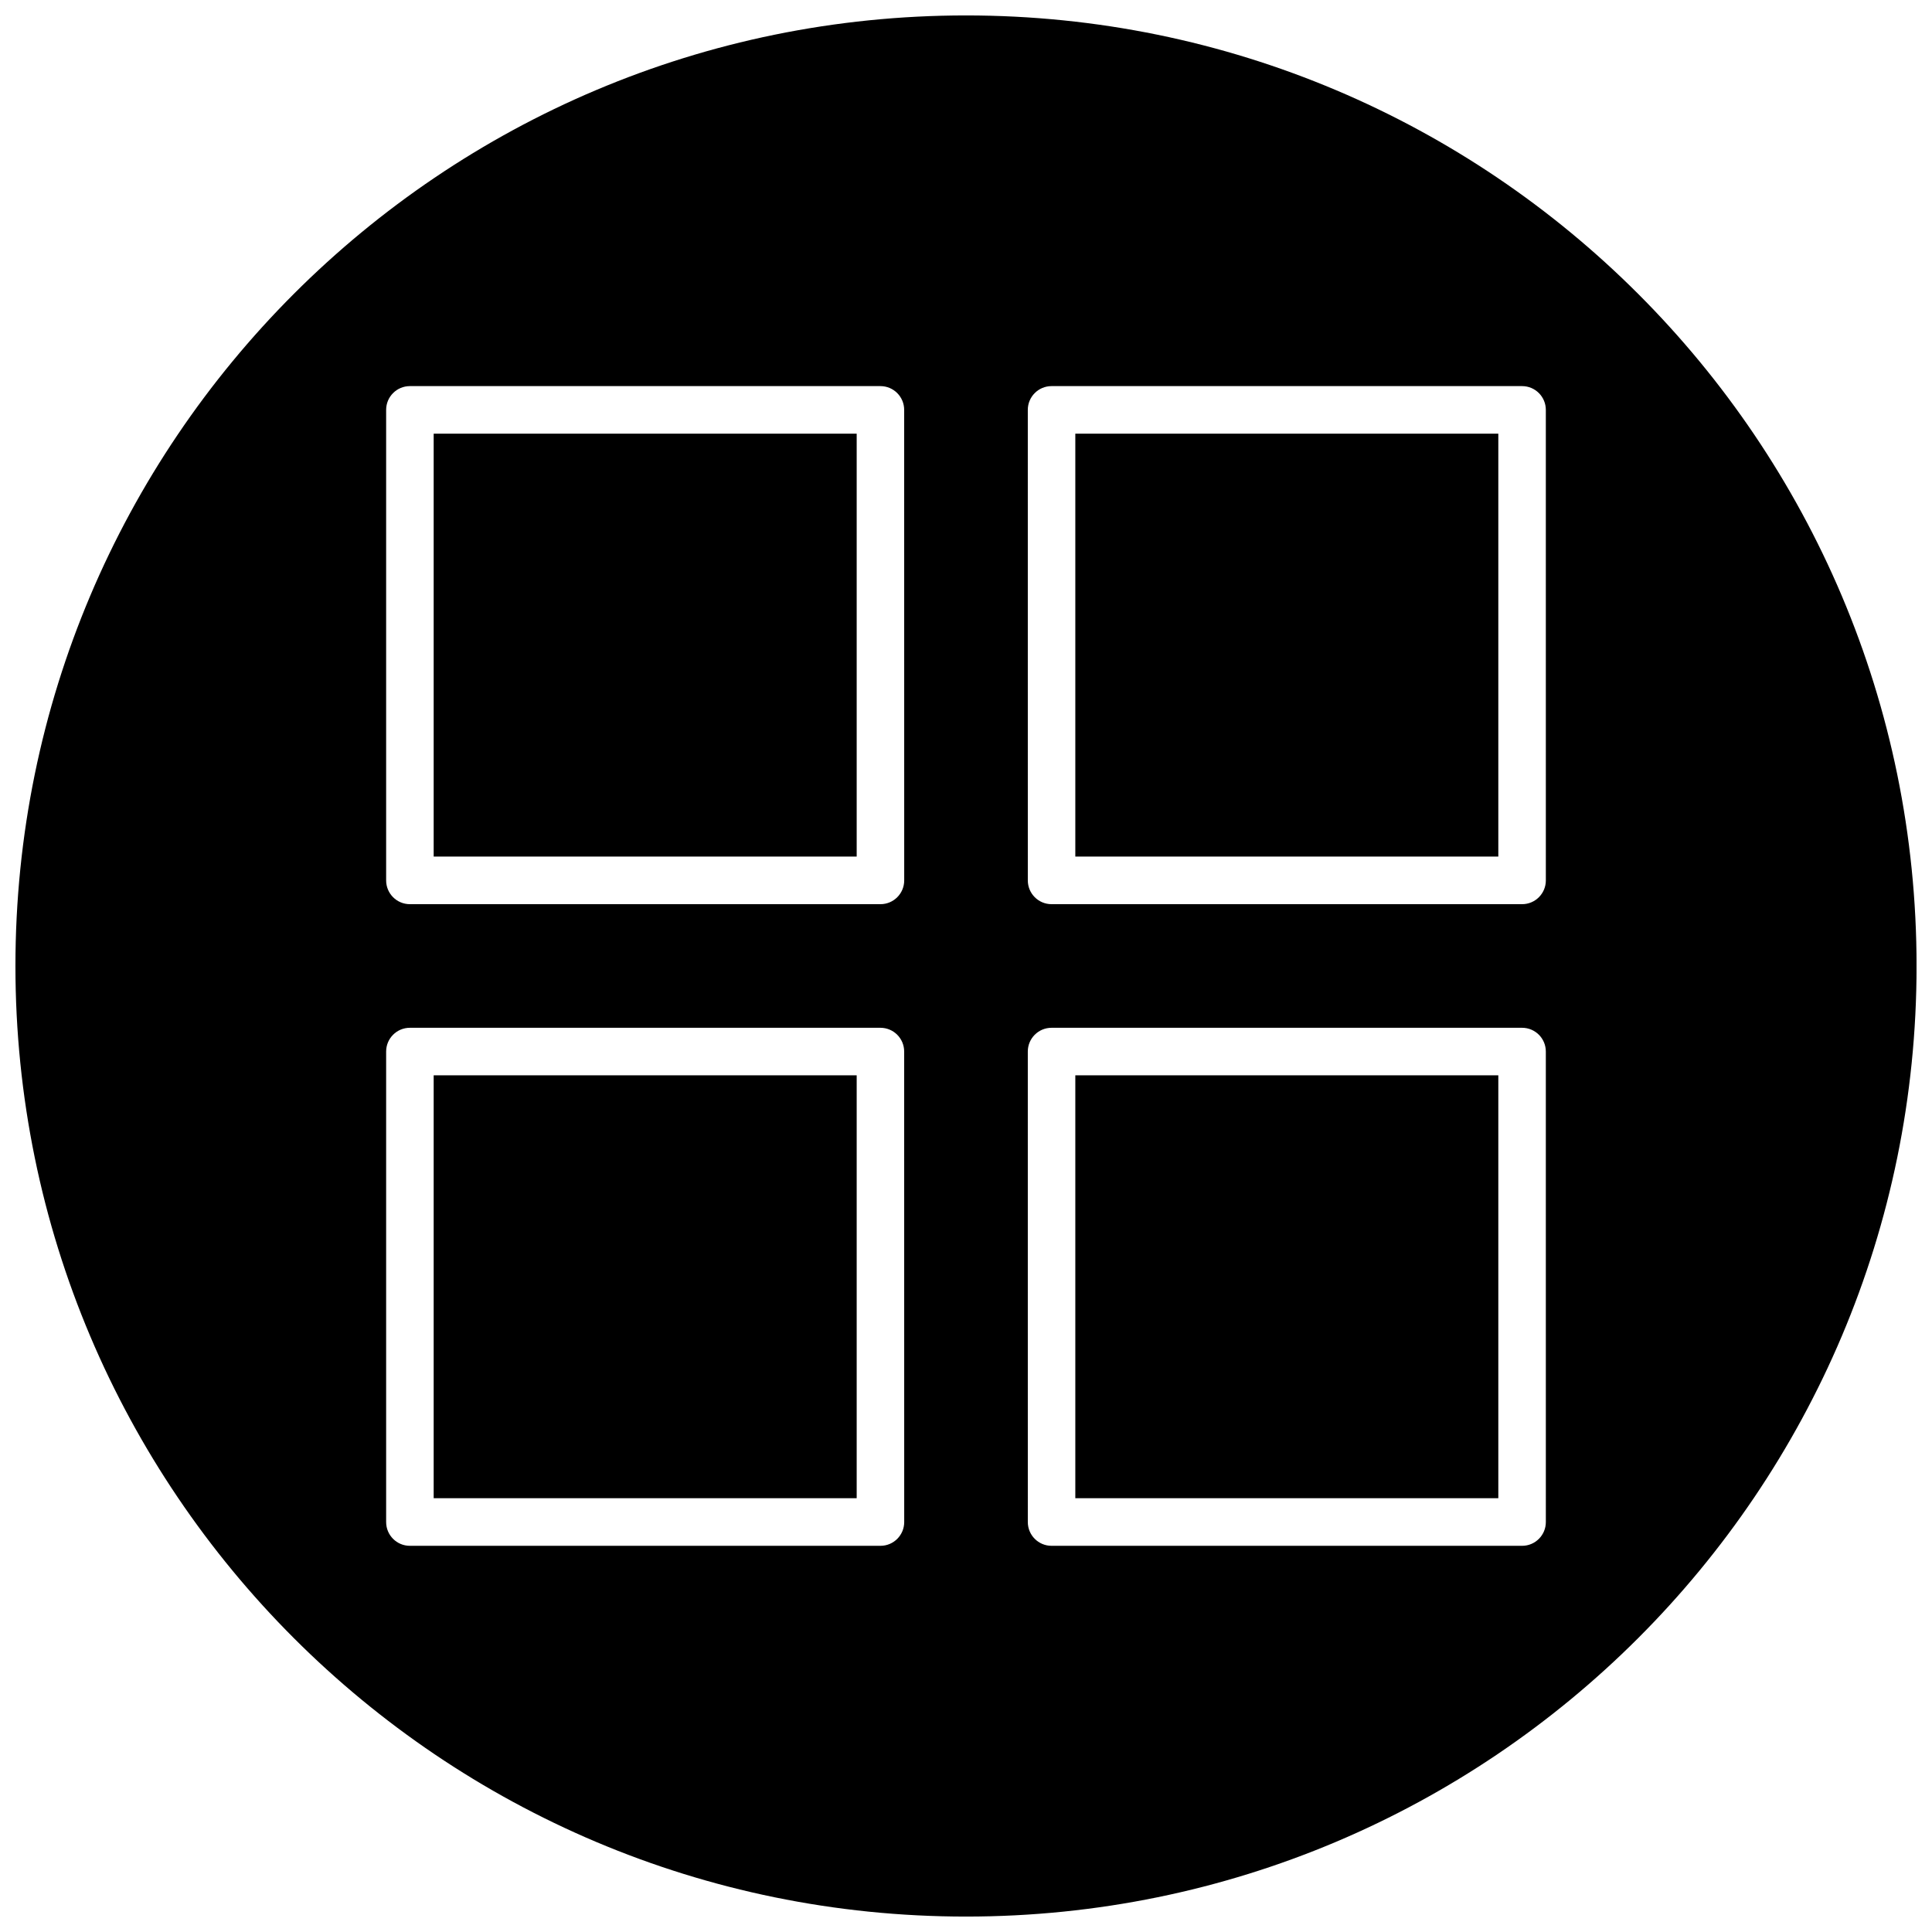
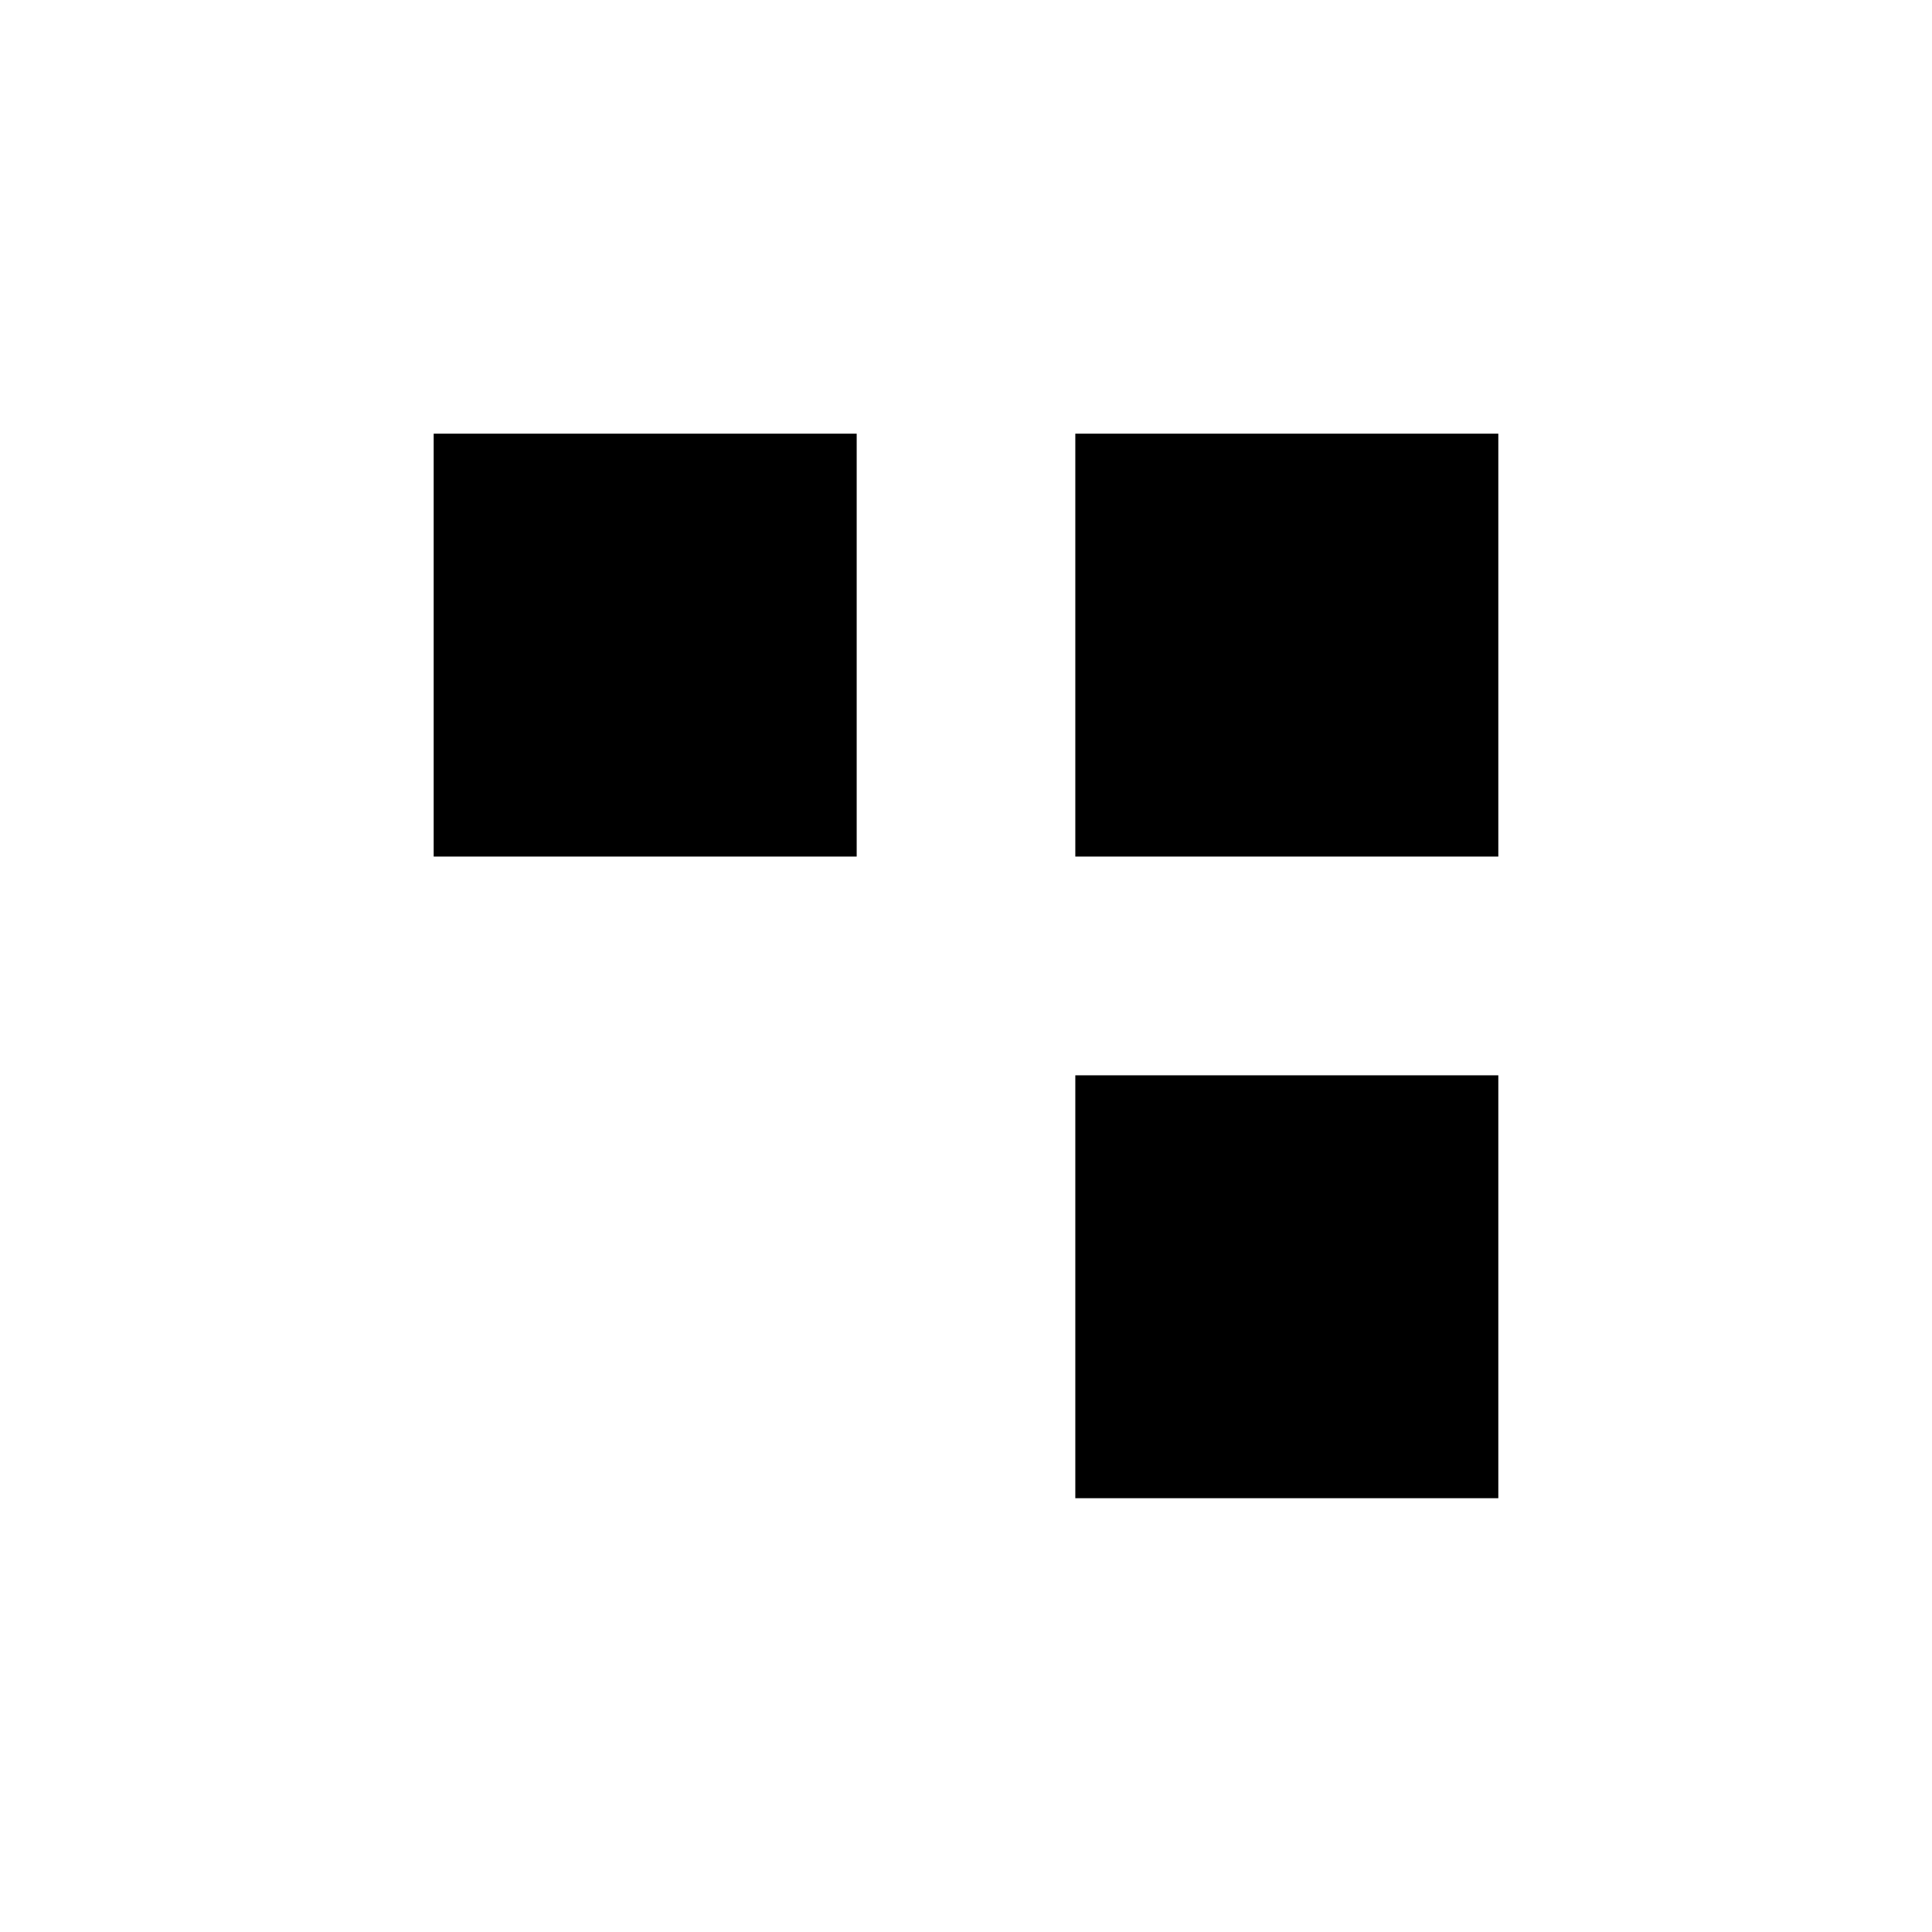
<svg xmlns="http://www.w3.org/2000/svg" width="800px" height="800px" version="1.1" viewBox="144 144 512 512">
  <defs>
    <clipPath id="a">
-       <path d="m148.09 148.09h503.81v503.81h-503.81z" />
-     </clipPath>
+       </clipPath>
  </defs>
  <path d="m258.93 258.93h112.1v112.07h-112.1z" />
  <path d="m428.97 428.97h112.1v112.07h-112.1z" />
-   <path d="m258.93 428.97h112.1v112.07h-112.1z" />
+   <path d="m258.93 428.97h112.1h-112.1z" />
  <path d="m428.97 258.93h112.1v112.07h-112.1z" />
  <g clip-path="url(#a)">
    <path d="m400 148.09c-139.12 0-251.91 112.79-251.91 251.91 0 139.11 112.79 251.91 251.91 251.91 139.11 0 251.91-112.79 251.91-251.91-0.004-139.12-112.79-251.91-251.91-251.91zm-16.375 399.27c0 3.465-2.801 6.297-6.297 6.297h-124.7c-3.496 0-6.297-2.832-6.297-6.297v-124.69c0-3.465 2.801-6.297 6.297-6.297h124.69c3.496 0 6.297 2.832 6.297 6.297zm0-170.04c0 3.465-2.801 6.297-6.297 6.297h-124.7c-3.496 0-6.297-2.832-6.297-6.297v-124.7c0-3.465 2.801-6.297 6.297-6.297h124.69c3.496 0 6.297 2.832 6.297 6.297zm170.04 170.04c0 3.465-2.801 6.297-6.297 6.297h-124.69c-3.496 0-6.297-2.832-6.297-6.297l-0.004-124.69c0-3.465 2.801-6.297 6.297-6.297h124.69c3.496 0 6.297 2.832 6.297 6.297zm0-170.04c0 3.465-2.801 6.297-6.297 6.297h-124.69c-3.496 0-6.297-2.832-6.297-6.297l-0.004-124.7c0-3.465 2.801-6.297 6.297-6.297h124.69c3.496 0 6.297 2.832 6.297 6.297z" />
  </g>
</svg>